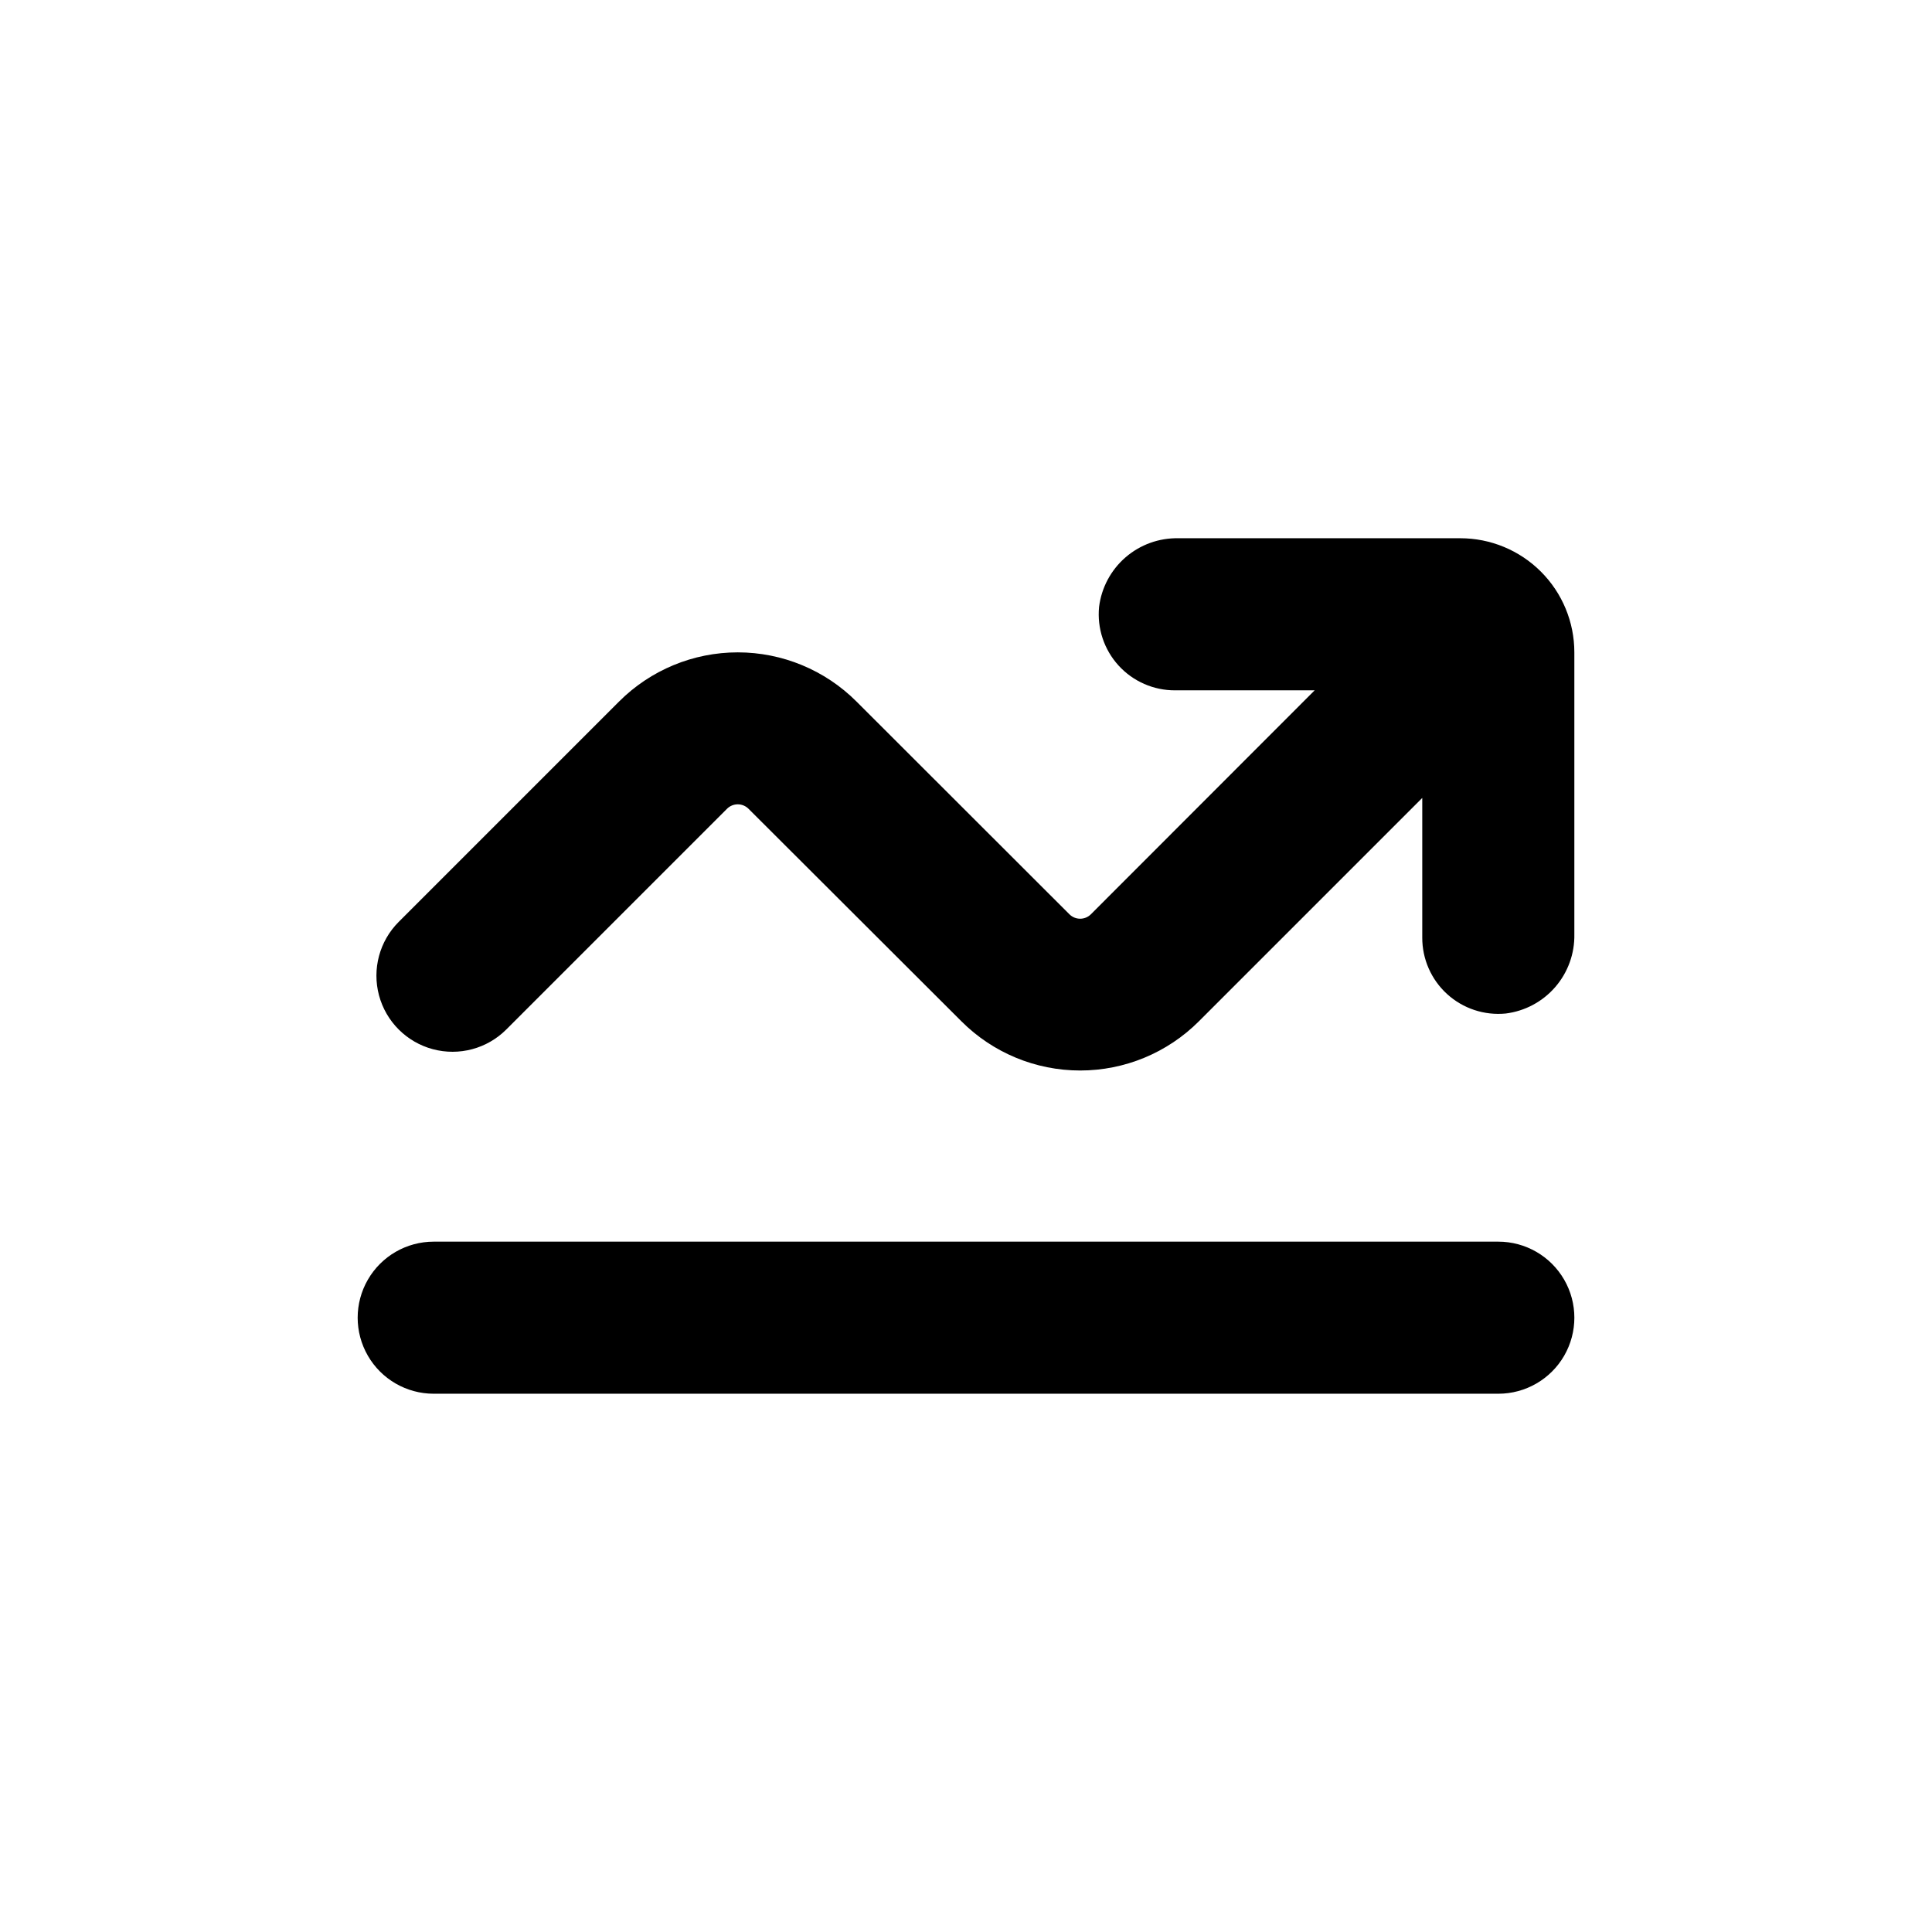
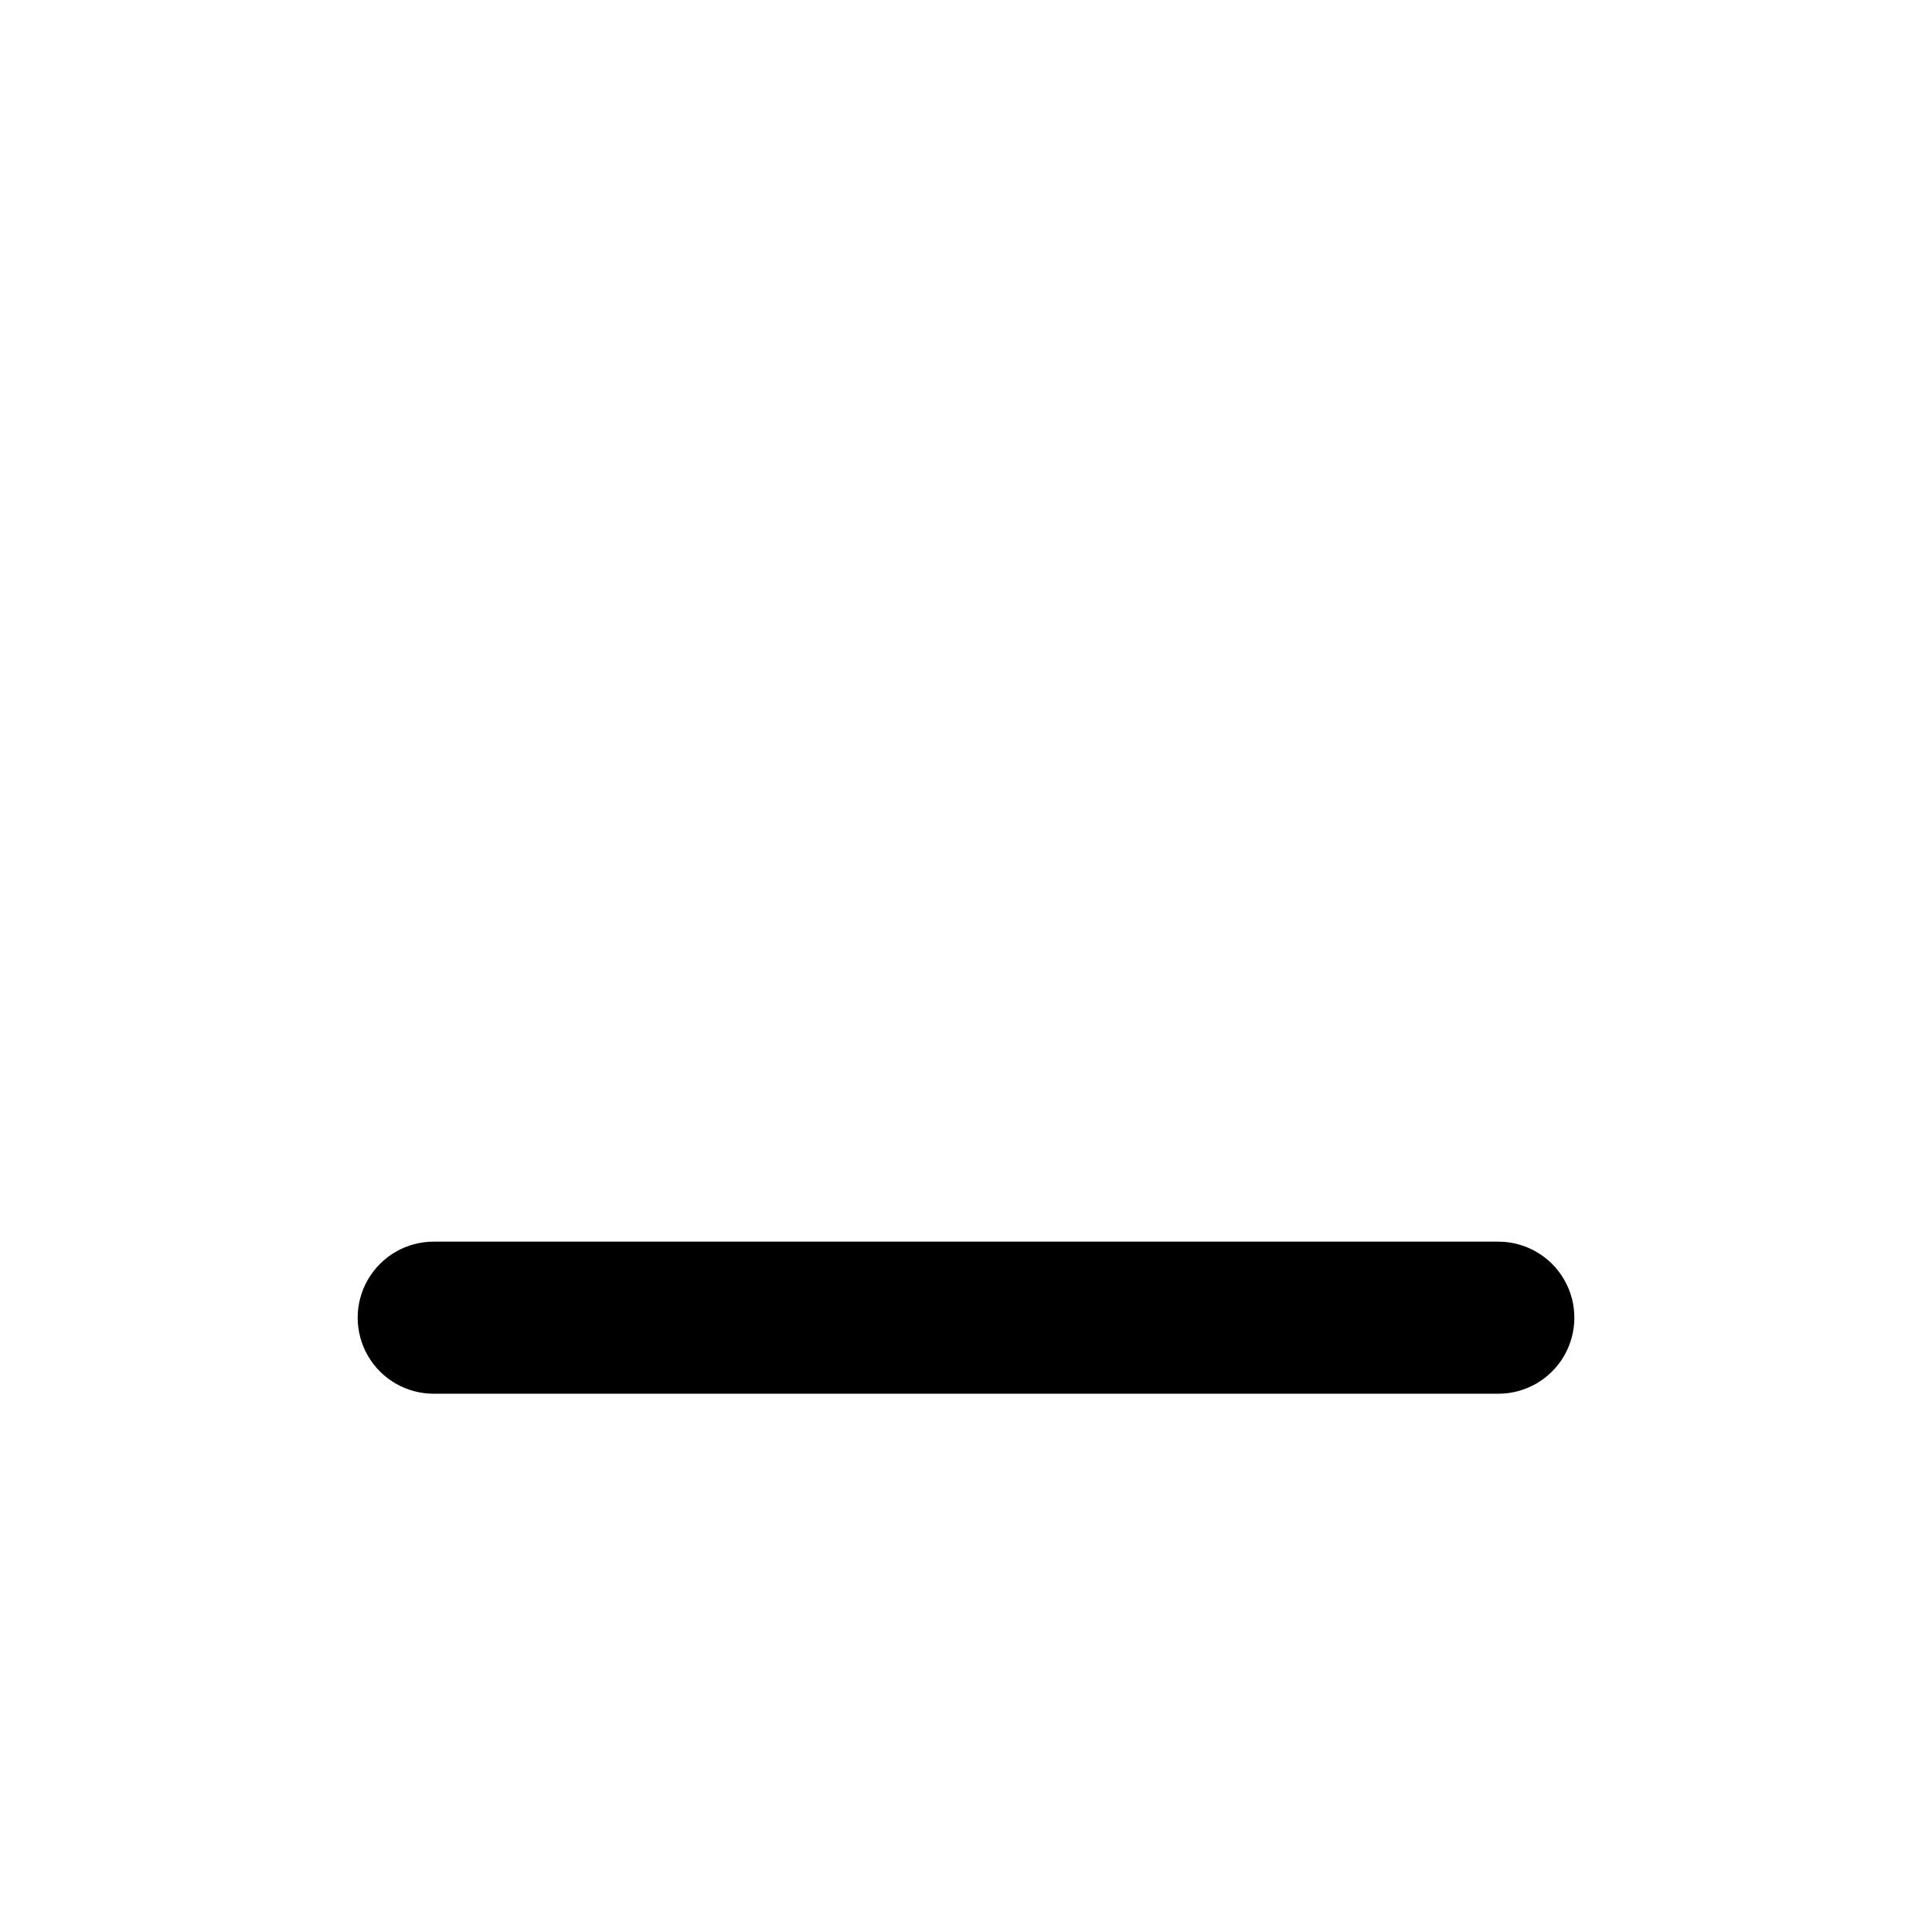
<svg xmlns="http://www.w3.org/2000/svg" fill="#000000" width="800px" height="800px" version="1.1" viewBox="144 144 512 512">
  <g>
    <path d="m541.07 473.05h-282.13c-7.203 0-13.855 3.84-17.453 10.078-3.602 6.234-3.602 13.914 0 20.152 3.598 6.234 10.25 10.074 17.453 10.074h282.13c7.199 0 13.852-3.84 17.453-10.074 3.598-6.238 3.598-13.918 0-20.152-3.602-6.238-10.254-10.078-17.453-10.078z" />
-     <path d="m530.99 286.64h-74.715c-5.129-0.102-10.117 1.703-13.996 5.059-3.879 3.359-6.379 8.039-7.012 13.129-0.555 5.676 1.32 11.324 5.16 15.539 3.84 4.215 9.289 6.606 14.992 6.578h36.98l-59.301 59.348c-1.57 1.57-4.117 1.57-5.691 0l-56.426-56.375c-8.344-8.348-19.664-13.035-31.465-13.035s-23.117 4.688-31.461 13.035l-58.391 58.391h-0.004c-5.094 5.094-7.082 12.52-5.219 19.477 1.867 6.961 7.301 12.395 14.258 14.258 6.961 1.867 14.383-0.125 19.477-5.219l21.062-21.059 37.434-37.434h-0.004c1.574-1.566 4.121-1.566 5.695 0l56.426 56.328c8.344 8.348 19.66 13.035 31.465 13.035 11.801 0 23.117-4.688 31.461-13.035l59.199-59.199v36.98c-0.027 5.703 2.363 11.152 6.578 14.992 4.215 3.84 9.863 5.715 15.539 5.16 5.09-0.633 9.77-3.133 13.125-7.012 3.359-3.879 5.164-8.867 5.062-13.996v-74.715c0-8.02-3.188-15.707-8.855-21.375-5.668-5.672-13.355-8.855-21.375-8.855z" />
  </g>
</svg>